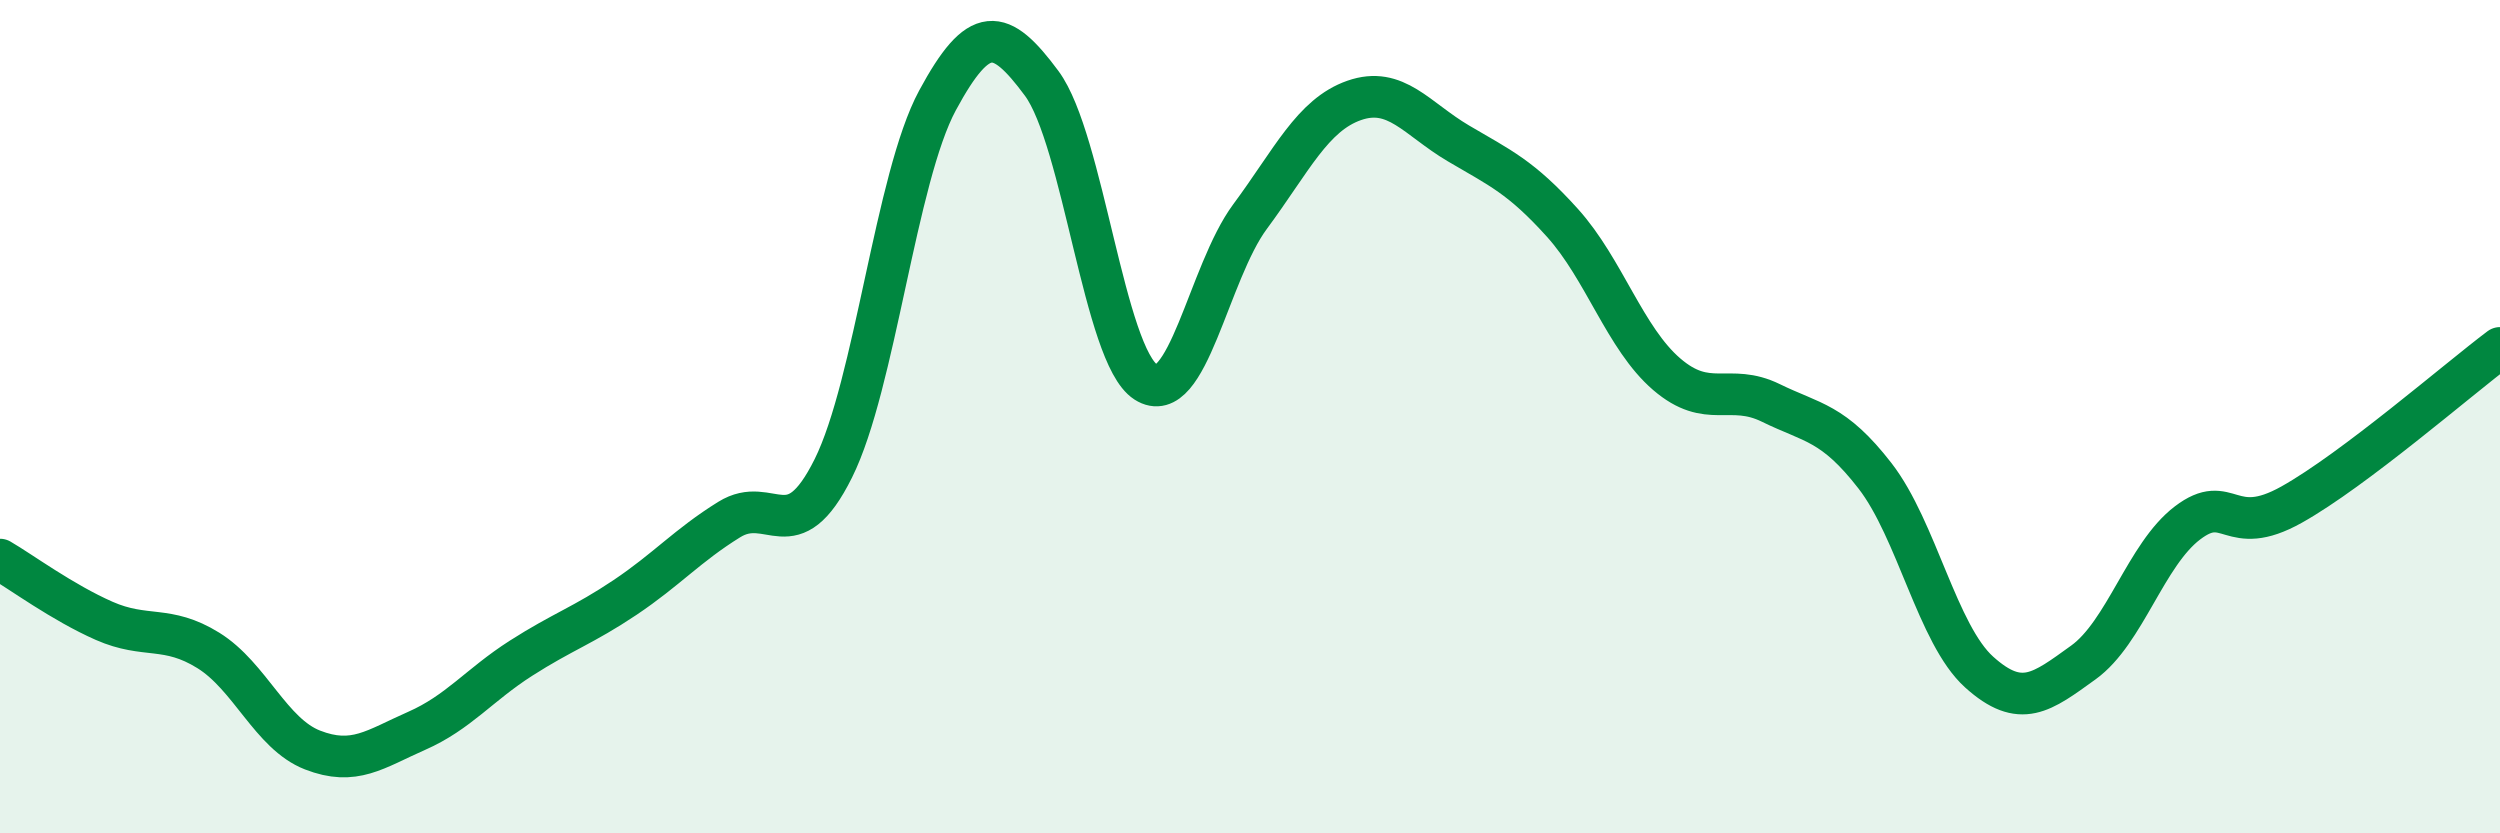
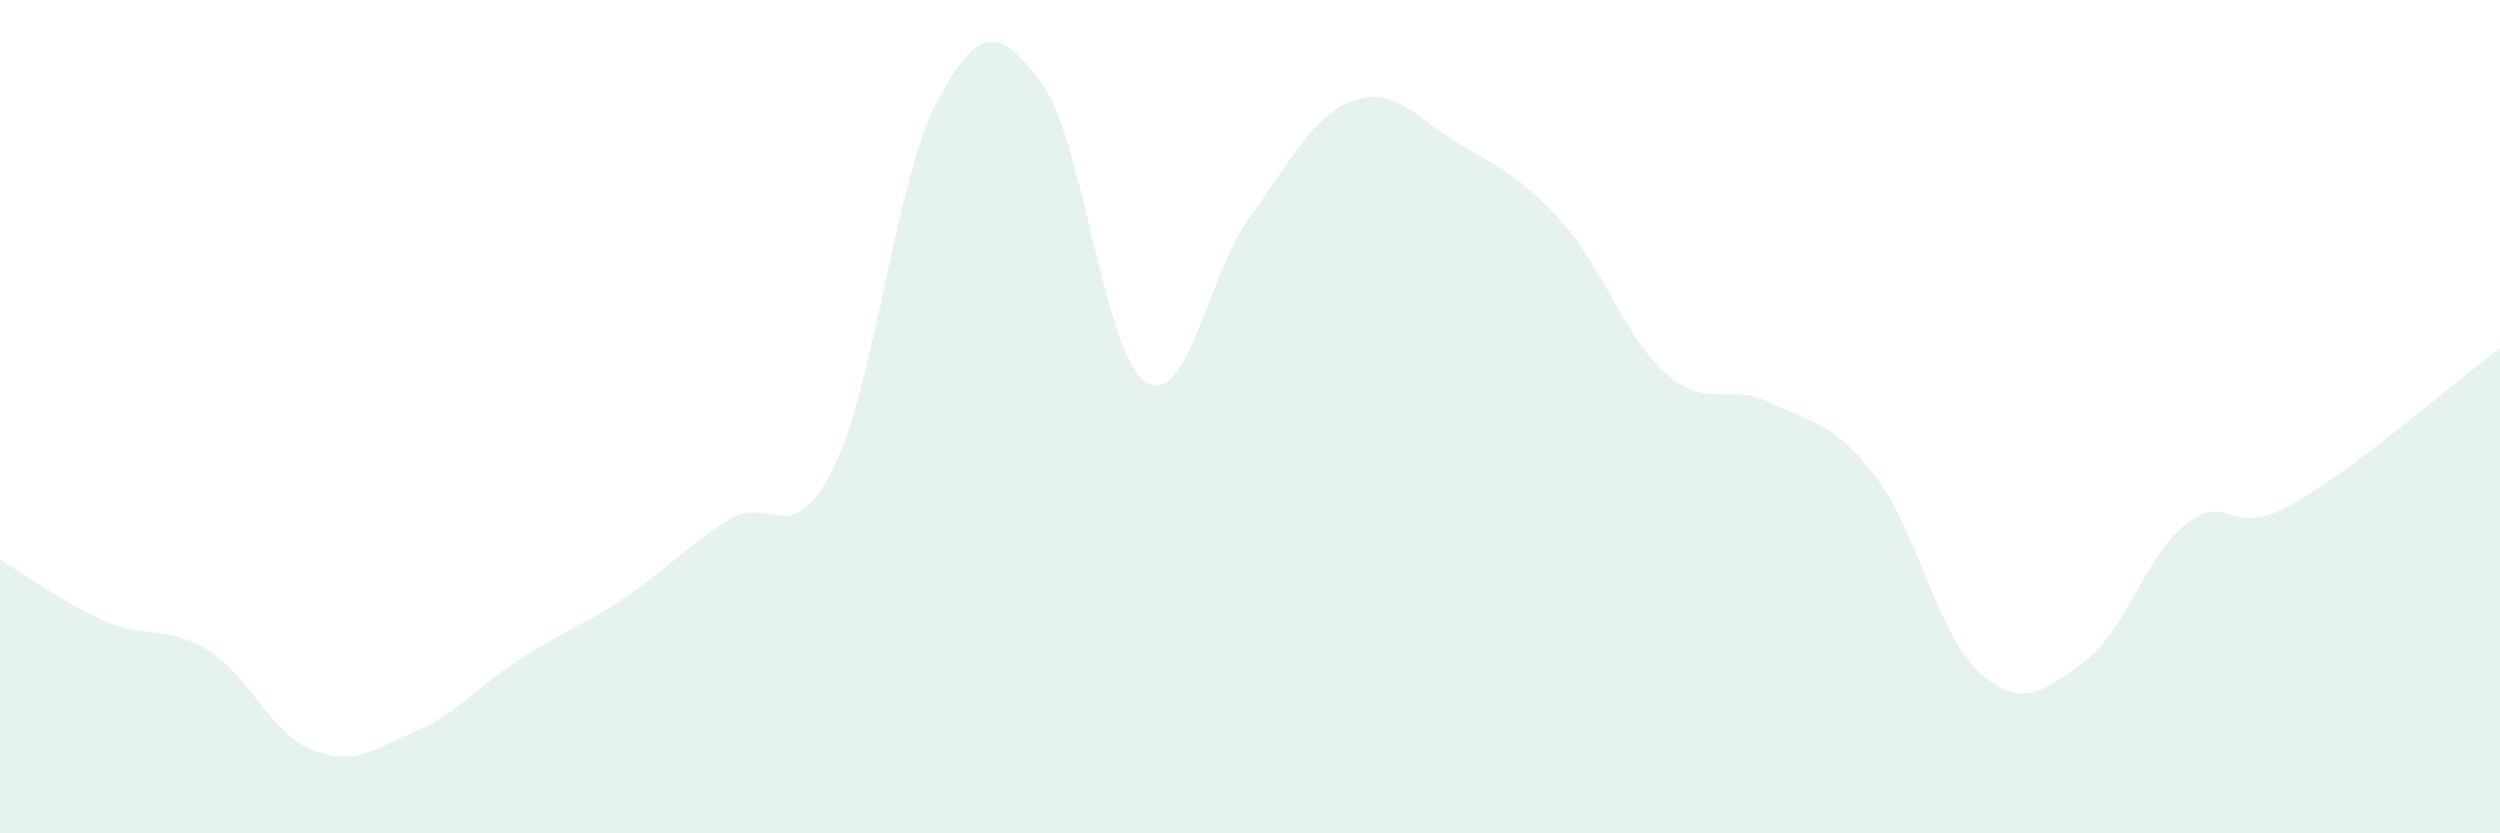
<svg xmlns="http://www.w3.org/2000/svg" width="60" height="20" viewBox="0 0 60 20">
  <path d="M 0,13.43 C 0.5,13.72 1.5,14.46 2.5,14.9 C 3.5,15.34 4,14.99 5,15.61 C 6,16.23 6.5,17.61 7.5,18 C 8.5,18.39 9,17.98 10,17.54 C 11,17.1 11.5,16.44 12.5,15.8 C 13.5,15.16 14,15.01 15,14.34 C 16,13.67 16.5,13.09 17.5,12.47 C 18.5,11.85 19,13.25 20,11.24 C 21,9.23 21.5,4.26 22.5,2.41 C 23.5,0.56 24,0.65 25,2 C 26,3.35 26.5,8.53 27.5,9.17 C 28.5,9.81 29,6.55 30,5.2 C 31,3.85 31.5,2.76 32.5,2.41 C 33.5,2.06 34,2.85 35,3.44 C 36,4.03 36.5,4.24 37.5,5.35 C 38.5,6.46 39,8.12 40,8.98 C 41,9.84 41.5,9.18 42.5,9.67 C 43.5,10.16 44,10.13 45,11.42 C 46,12.71 46.5,15.23 47.5,16.13 C 48.5,17.03 49,16.62 50,15.9 C 51,15.18 51.5,13.31 52.5,12.55 C 53.5,11.79 53.5,12.95 55,12.11 C 56.5,11.27 59,9.1 60,8.35L60 20L0 20Z" fill="#008740" opacity="0.1" stroke-linecap="round" stroke-linejoin="round" />
-   <path d="M 0,13.43 C 0.5,13.72 1.5,14.46 2.5,14.9 C 3.5,15.34 4,14.99 5,15.61 C 6,16.23 6.5,17.61 7.5,18 C 8.5,18.39 9,17.98 10,17.54 C 11,17.1 11.5,16.44 12.5,15.8 C 13.5,15.16 14,15.01 15,14.34 C 16,13.67 16.5,13.09 17.5,12.47 C 18.5,11.85 19,13.25 20,11.24 C 21,9.23 21.5,4.26 22.5,2.41 C 23.5,0.56 24,0.65 25,2 C 26,3.35 26.5,8.53 27.5,9.17 C 28.5,9.81 29,6.55 30,5.2 C 31,3.85 31.5,2.76 32.5,2.41 C 33.5,2.06 34,2.85 35,3.44 C 36,4.03 36.5,4.24 37.5,5.35 C 38.5,6.46 39,8.12 40,8.98 C 41,9.84 41.5,9.18 42.5,9.67 C 43.5,10.16 44,10.13 45,11.42 C 46,12.71 46.5,15.23 47.5,16.13 C 48.5,17.03 49,16.62 50,15.9 C 51,15.18 51.5,13.31 52.5,12.55 C 53.5,11.79 53.5,12.95 55,12.11 C 56.5,11.27 59,9.1 60,8.35" stroke="#008740" stroke-width="1" fill="none" stroke-linecap="round" stroke-linejoin="round" />
</svg>